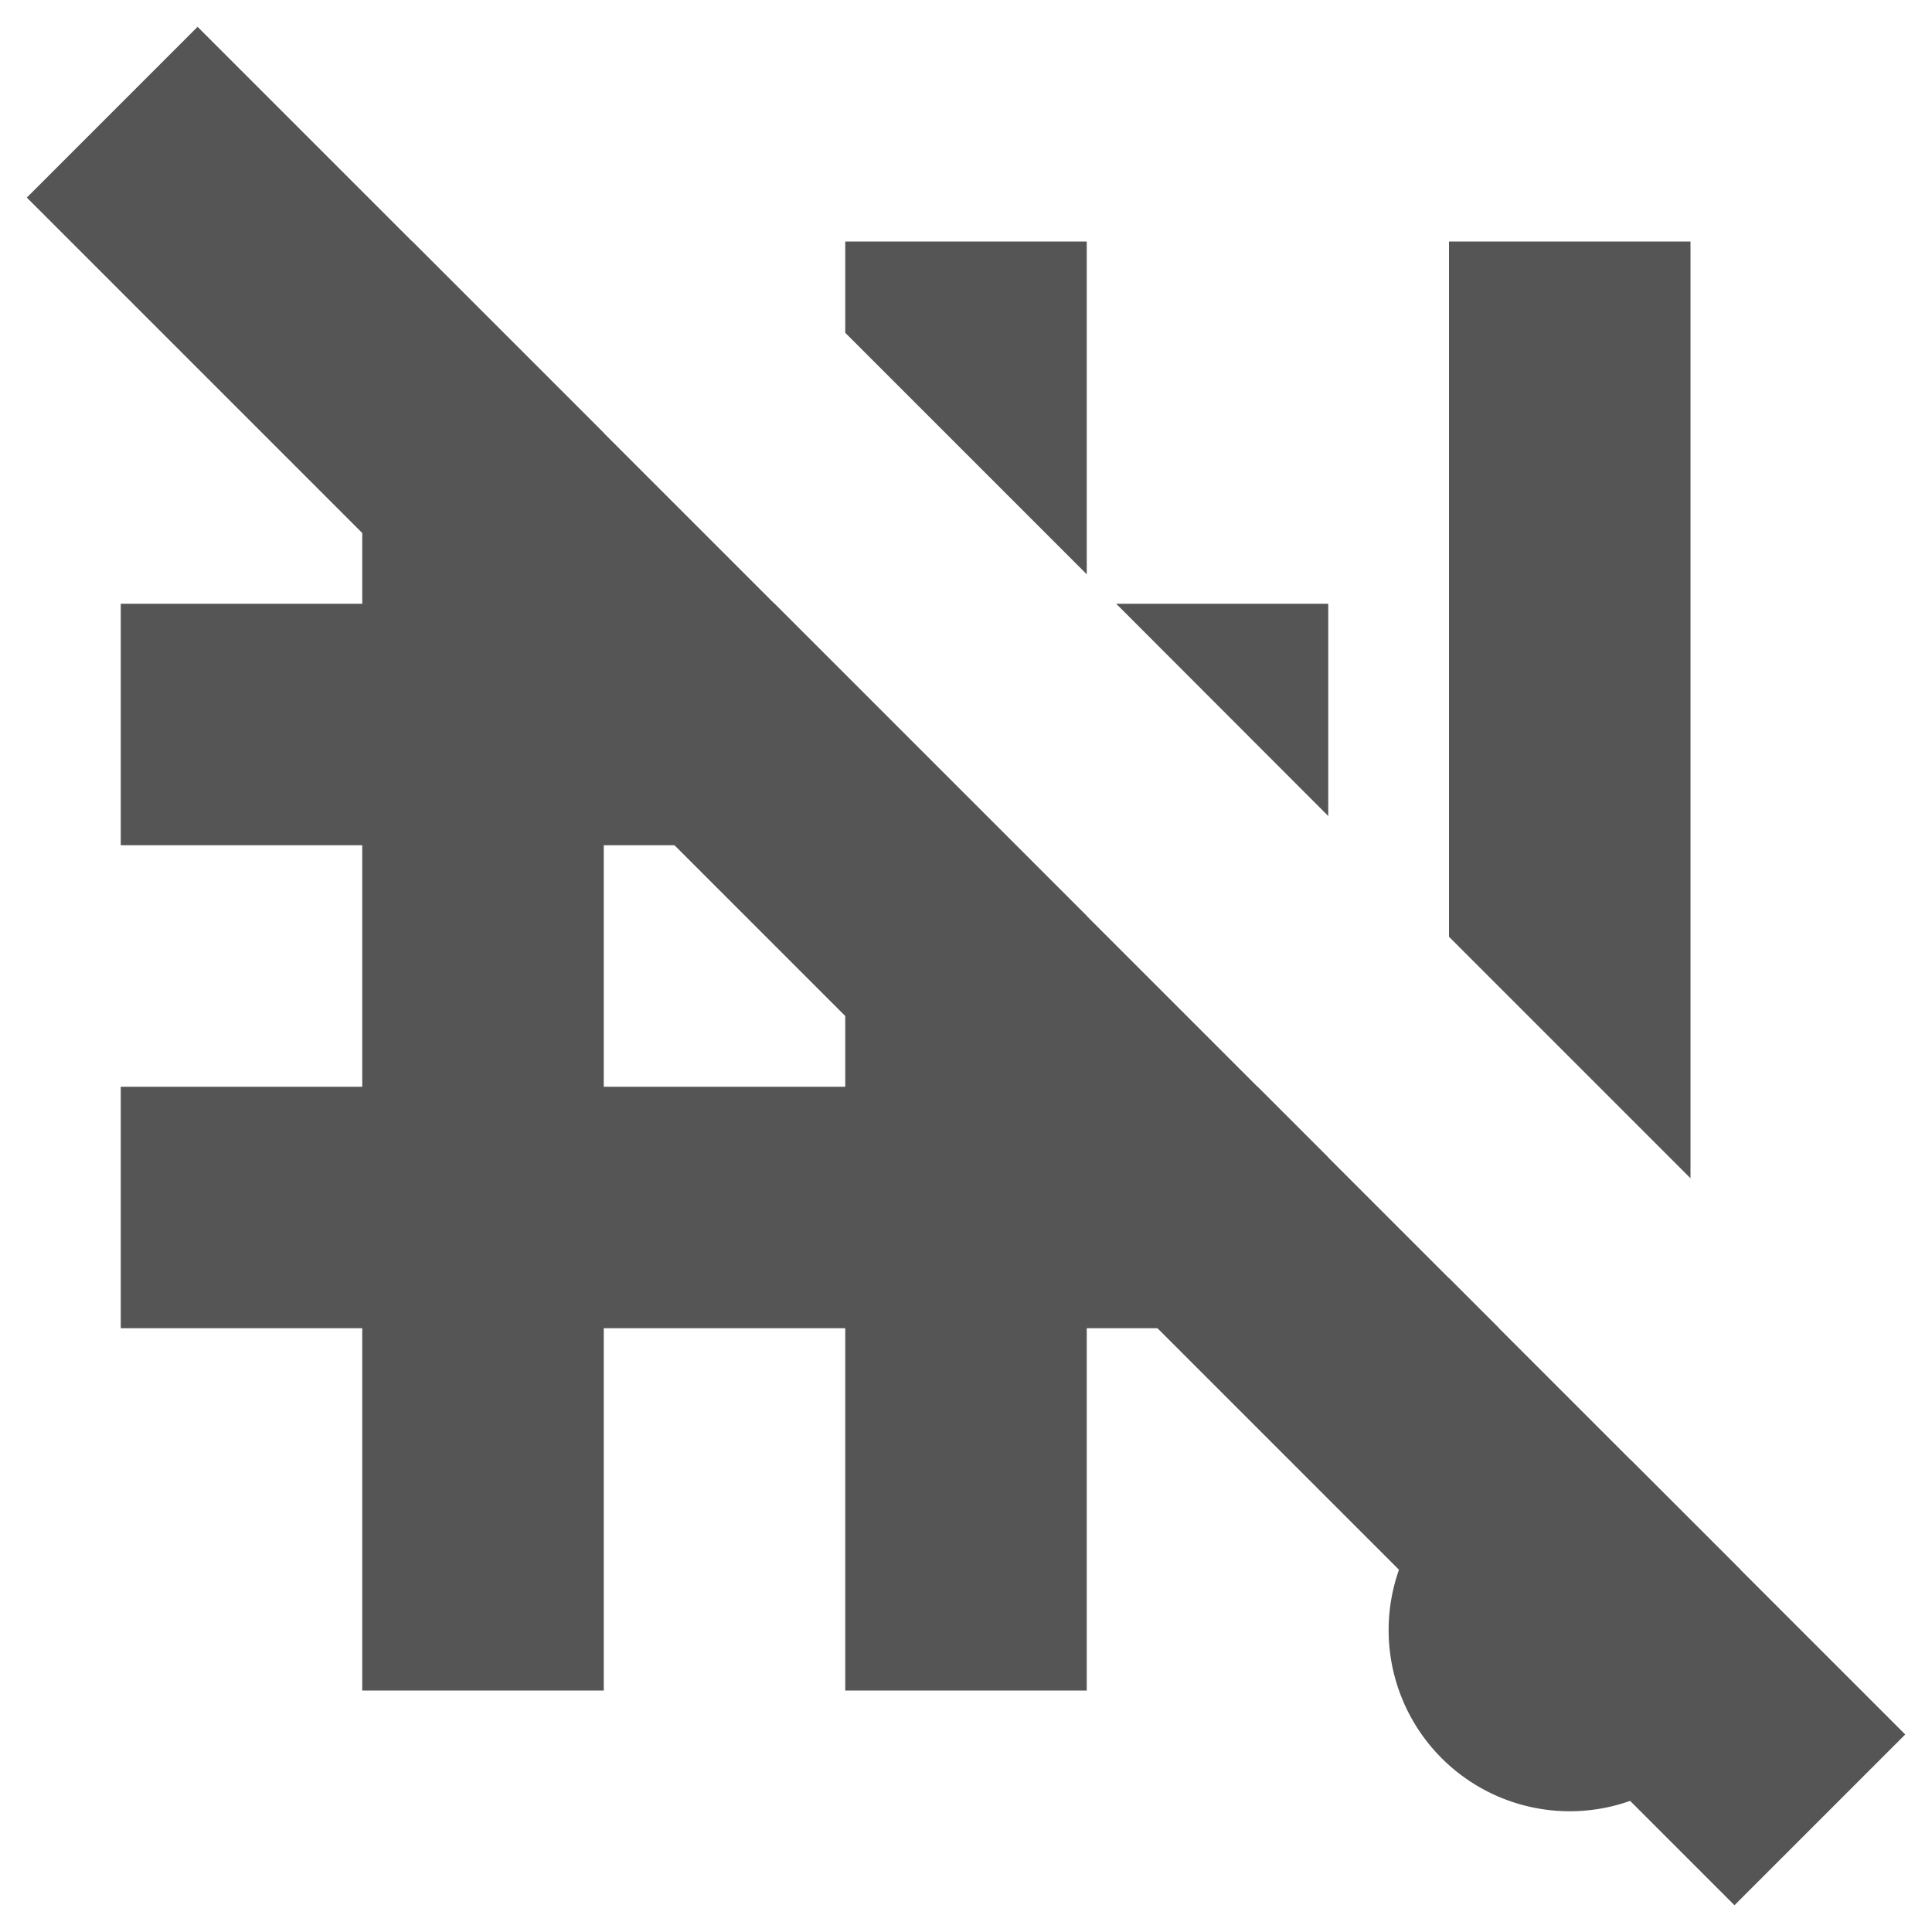
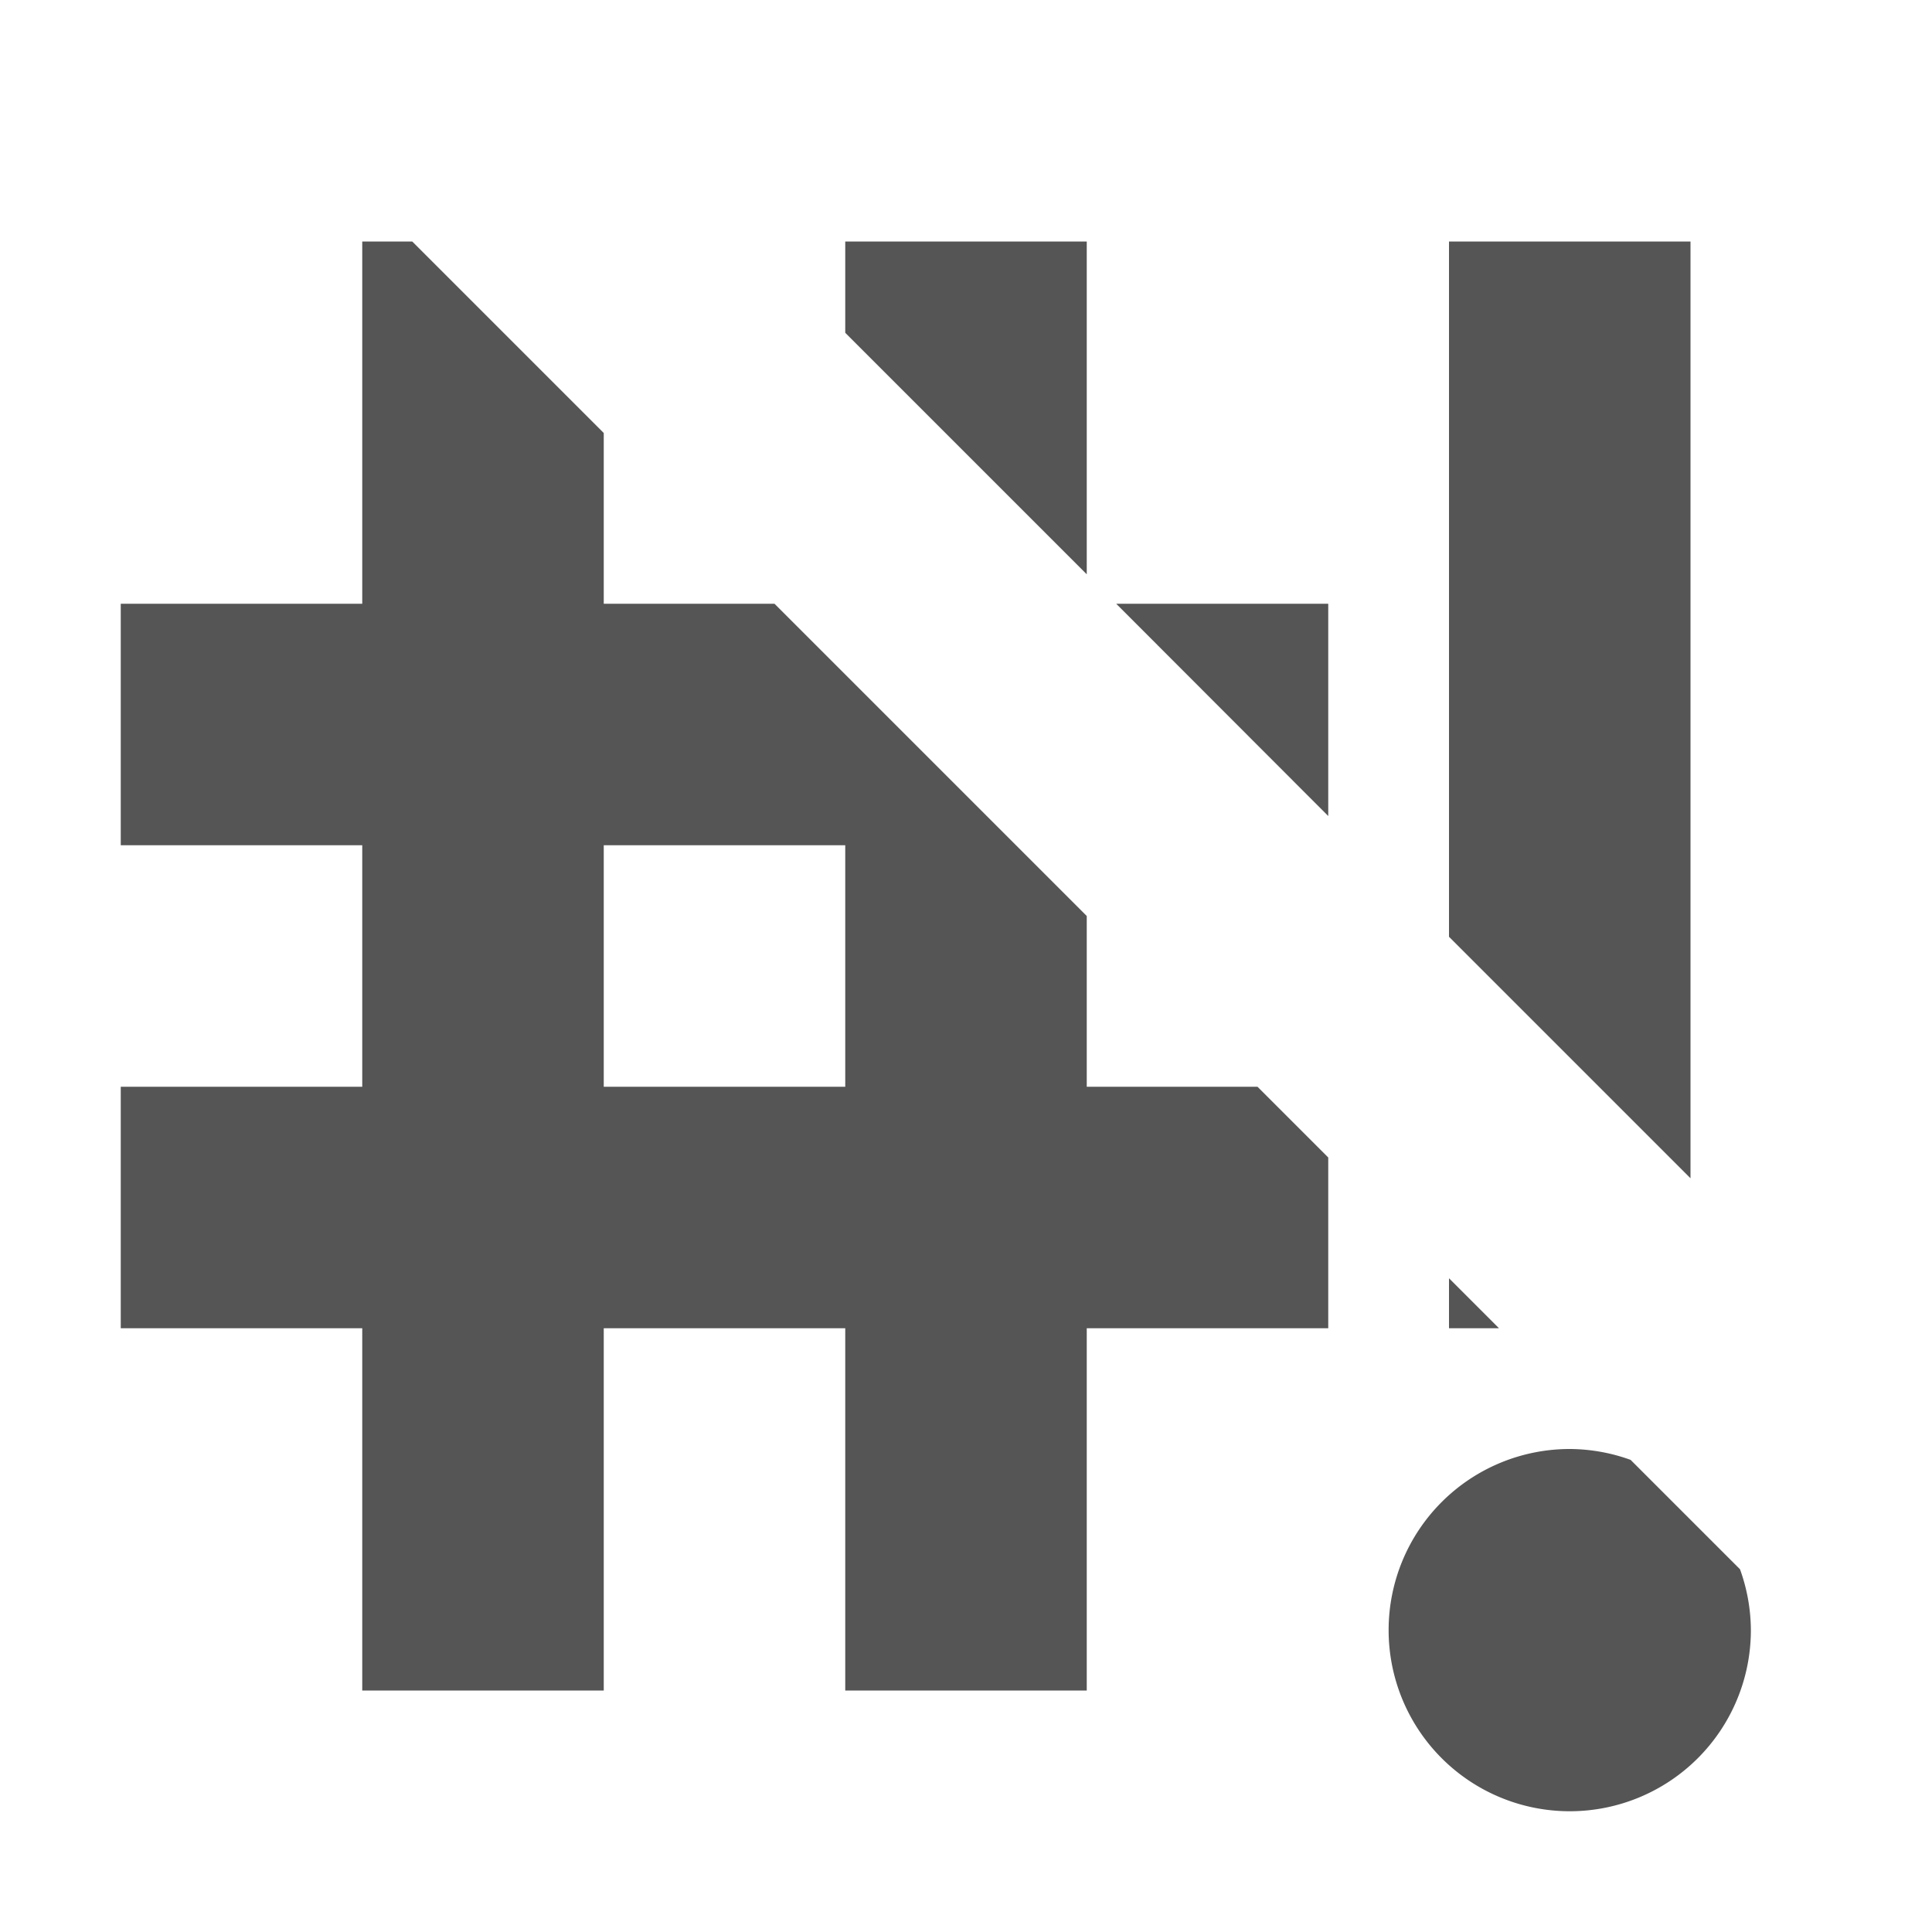
<svg xmlns="http://www.w3.org/2000/svg" width="16" height="16" version="1.1">
  <path d="m3 2v3h-2v2h2v2h-2v2h2v3h2v-3h2v3h2v-3h2v-1.414l-0.586-0.586h-1.414v-1.414l-2.586-2.586h-1.414v-1.414l-1.586-1.586h-0.414zm4 0v0.756l2 2v-2.756h-2zm5 0v5.758l2 2v-7.758h-2zm-2.756 3 1.756 1.758v-1.758h-1.756zm-4.244 2h2v2h-2v-2zm7 3.586v0.414h0.414l-0.414-0.414zm1 1.414a1.5 1.5 0 0 0-1.5 1.5 1.5 1.5 0 0 0 3 0 1.5 1.5 0 0 0-0.09-0.504l-0.906-0.906a1.5 1.5 0 0 0-0.504-0.09z" fill="#555555" />
-   <rect transform="rotate(45)" x="1.314" y="-1" width="20" height="2" rx="0" ry="0" fill="#555555" stroke-linecap="round" stroke-linejoin="round" stroke-width="2.688" style="paint-order:stroke fill markers" />
</svg>